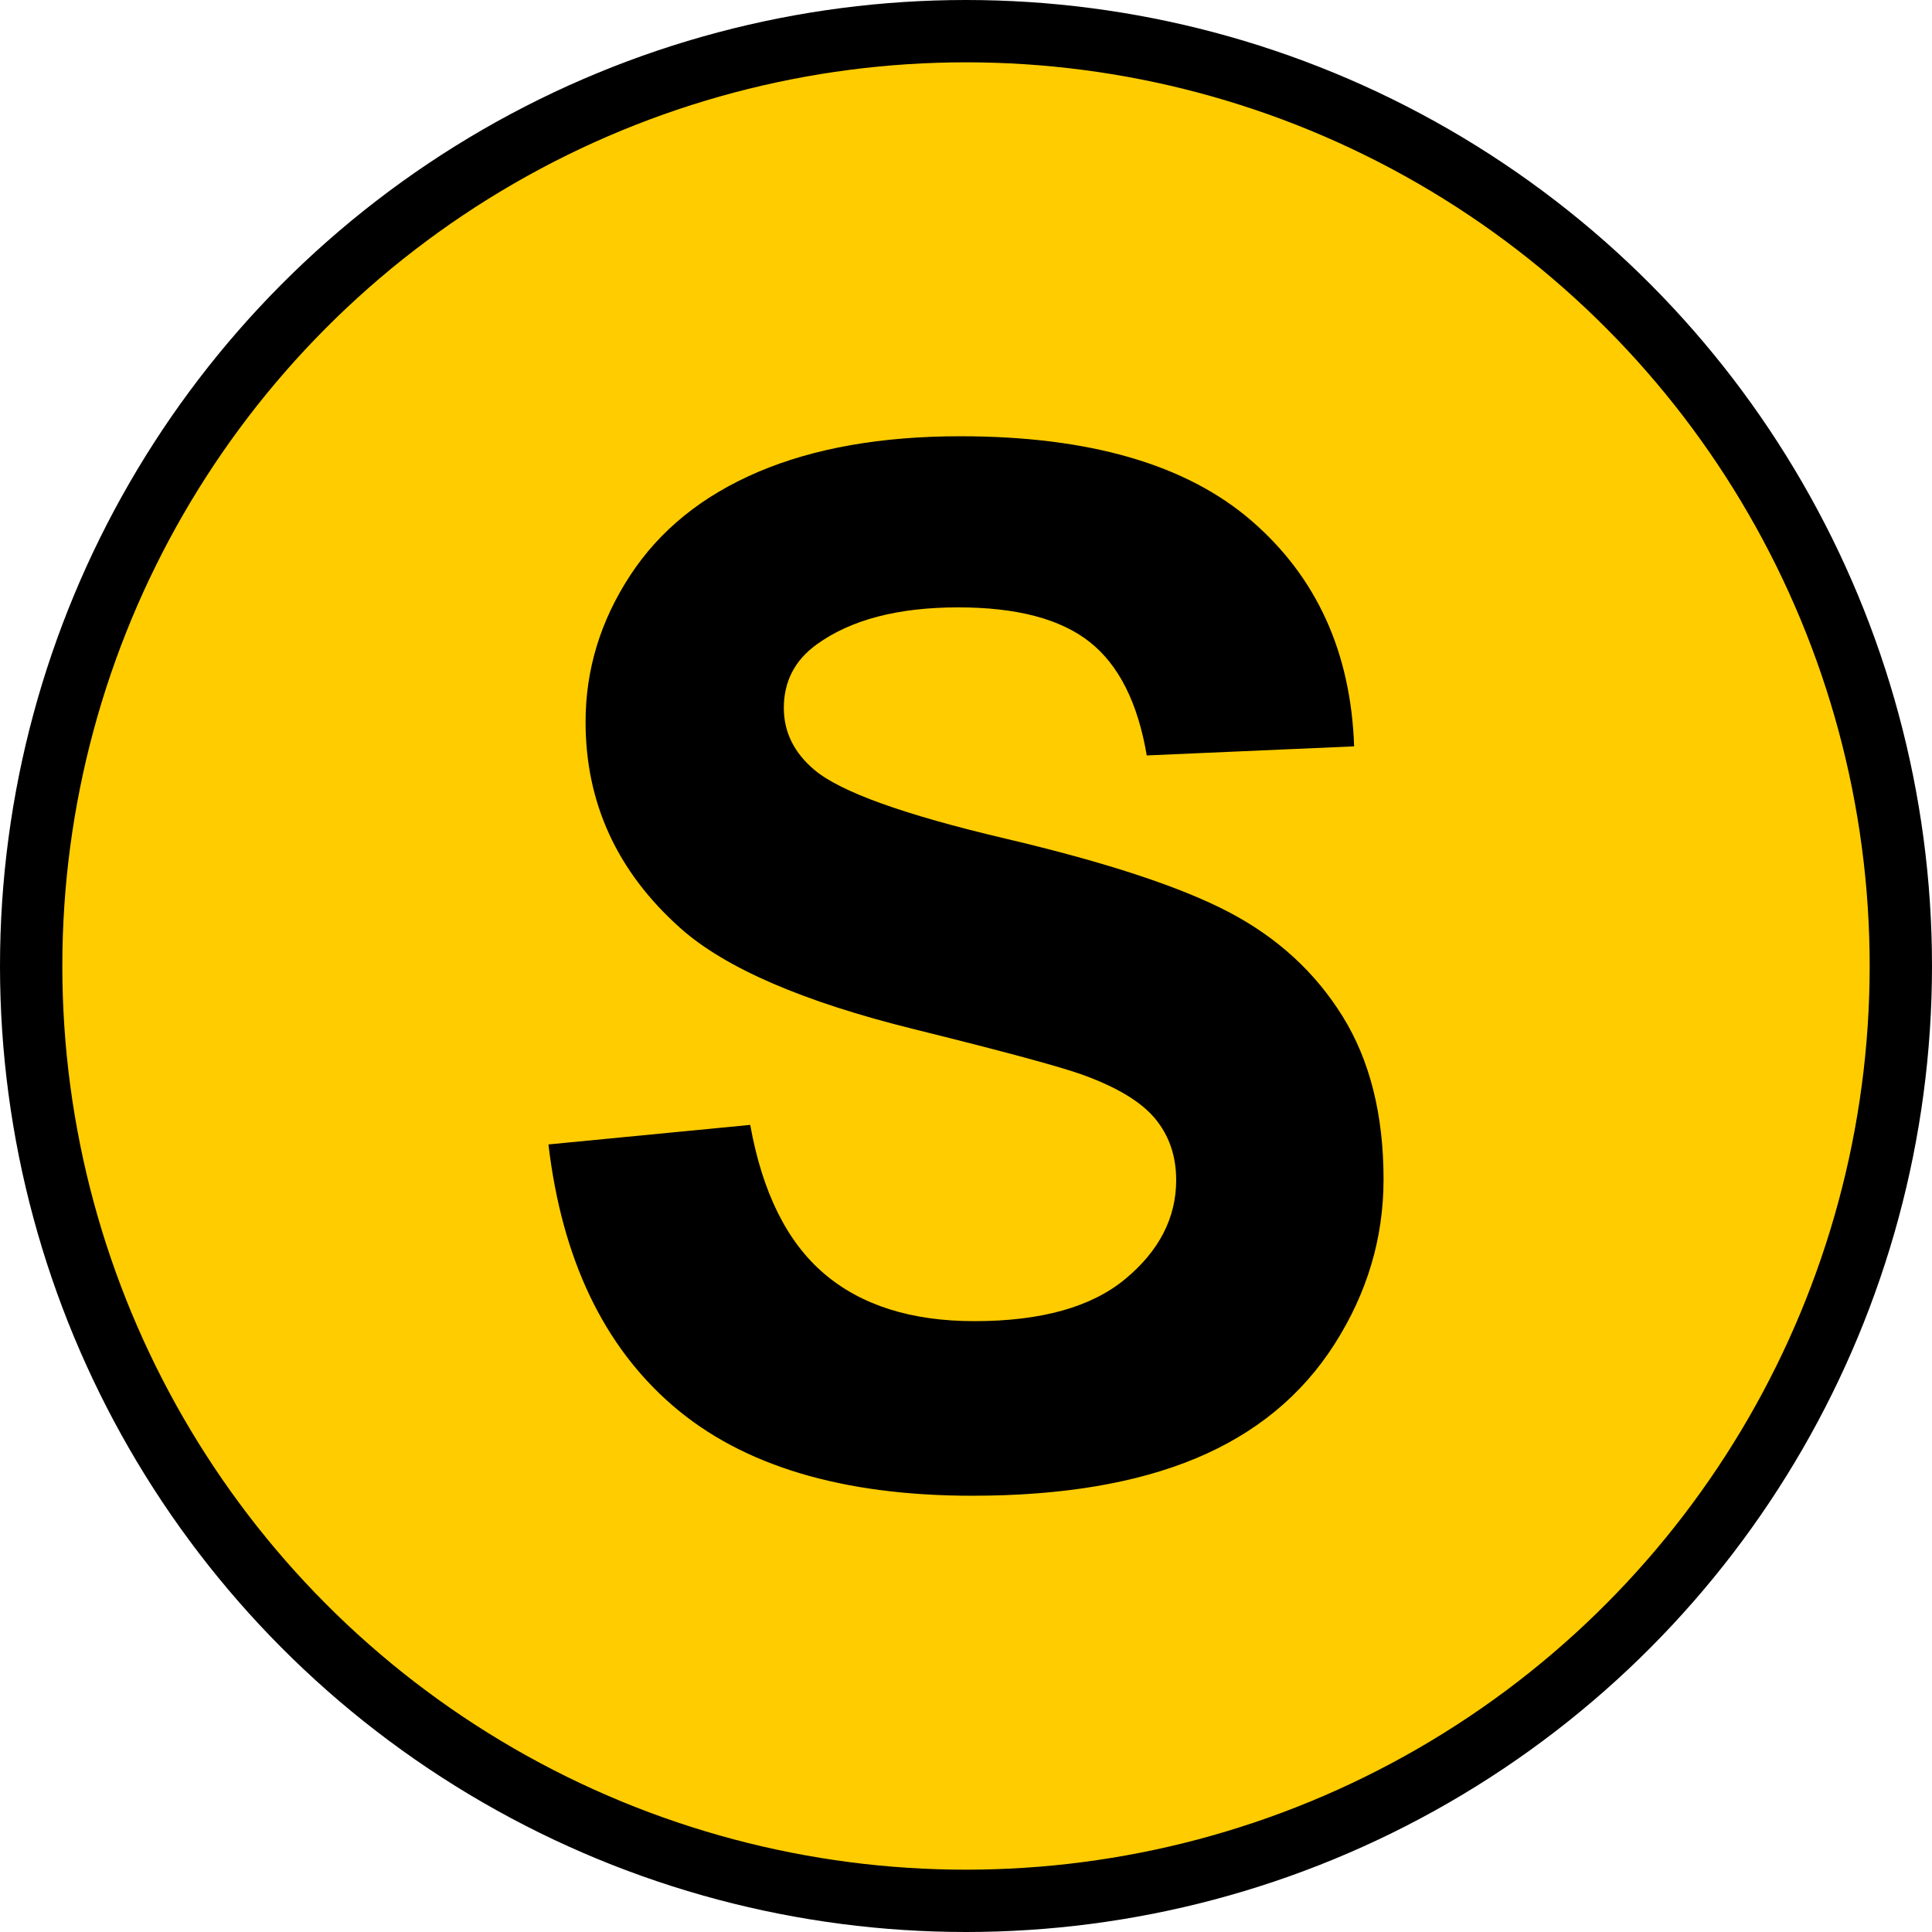
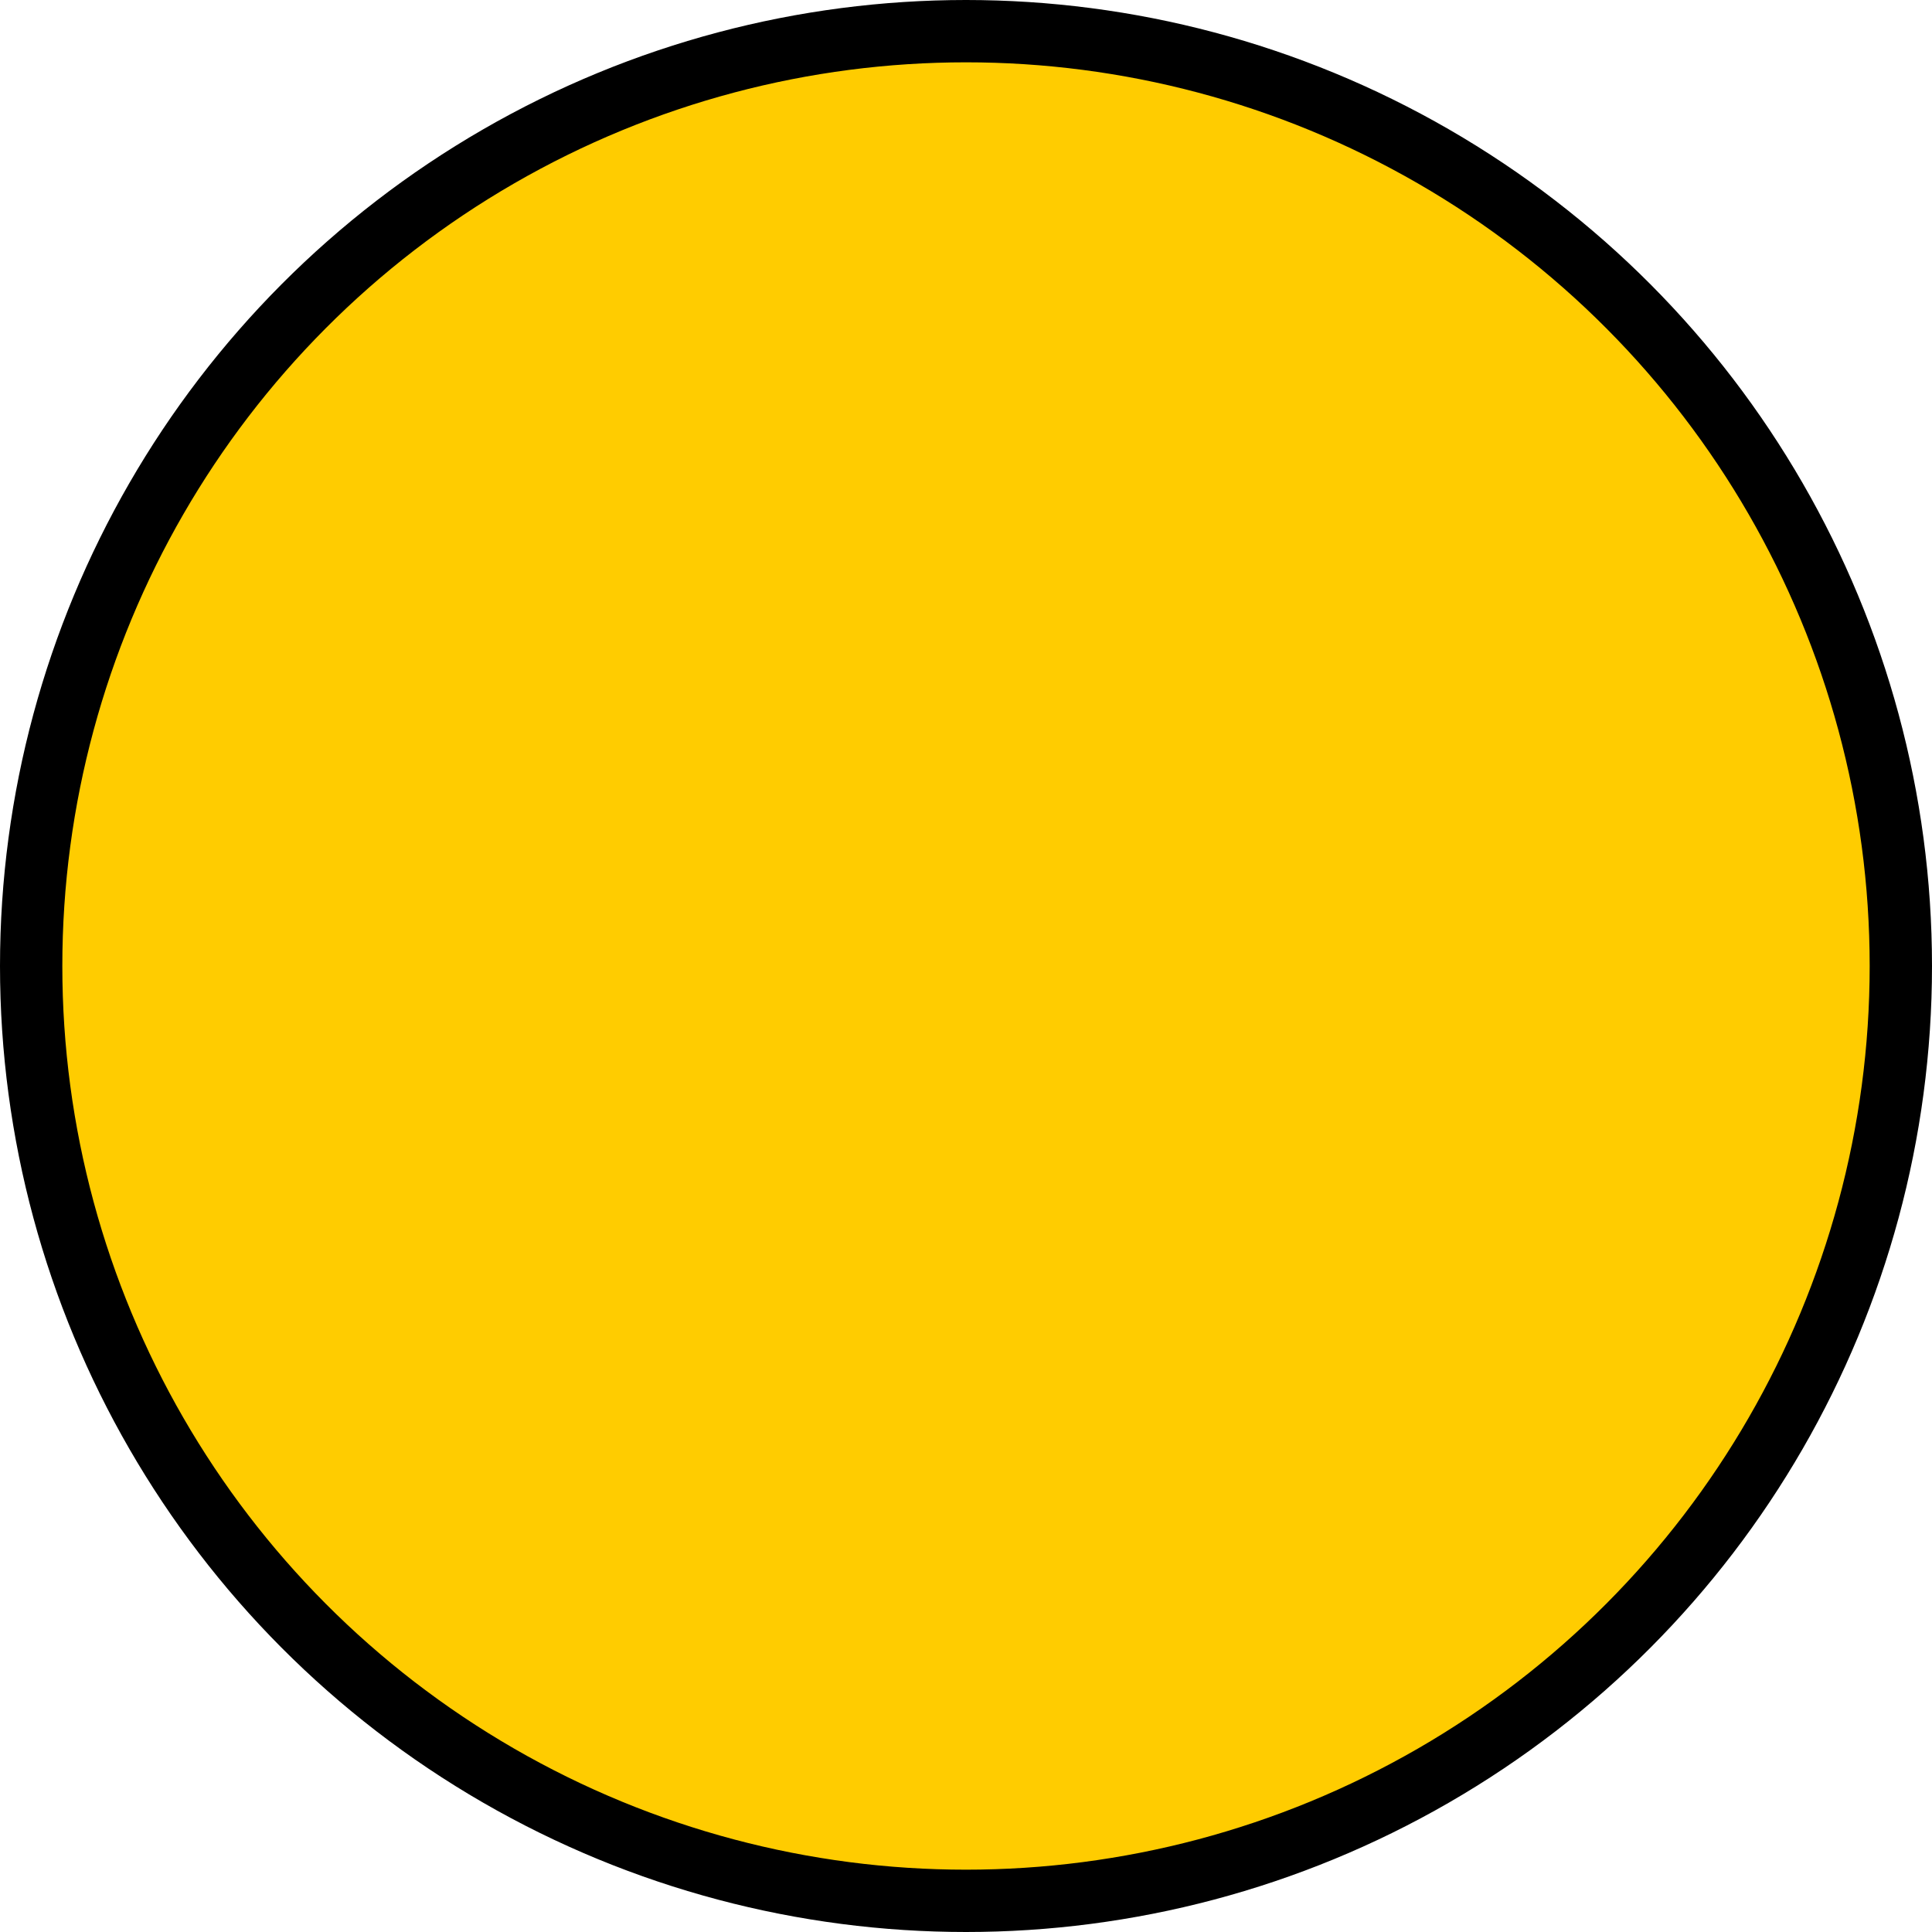
<svg xmlns="http://www.w3.org/2000/svg" version="1.1" id="Layer_1" x="0px" y="0px" width="155px" height="155px" viewBox="0 0 155 155" enable-background="new 0 0 155 155" xml:space="preserve">
  <pattern x="-22.5" y="177.5" width="69" height="69" patternUnits="userSpaceOnUse" id="Polka_Dot_Pattern" viewBox="2.125 -70.896 69 69" overflow="visible">
    <g>
-       <polygon fill="#F6BB60" points="71.125,-1.896 2.125,-1.896 2.125,-70.896 71.125,-70.896   " />
-     </g>
+       </g>
  </pattern>
  <circle fill="#FFCC00" stroke="#000000" stroke-width="5" cx="77.5" cy="77.5" r="75" />
  <g>
-     <path d="M44,91.816l16.188-1.569c0.974,5.417,2.951,9.396,5.93,11.935c2.979,2.541,6.998,3.811,12.056,3.811   c5.358,0,9.396-1.13,12.113-3.39s4.075-4.903,4.075-7.929c0-1.942-0.572-3.595-1.714-4.959c-1.144-1.362-3.139-2.55-5.987-3.558   c-1.948-0.673-6.389-1.868-13.321-3.586c-8.918-2.205-15.176-4.912-18.773-8.125c-5.059-4.52-7.588-10.03-7.588-16.529   c0-4.184,1.189-8.097,3.569-11.739c2.379-3.642,5.808-6.416,10.286-8.321C65.312,35.953,70.717,35,77.05,35   c10.342,0,18.127,2.26,23.355,6.78c5.227,4.52,7.971,10.553,8.234,18.098l-16.638,0.729c-0.713-4.221-2.24-7.256-4.581-9.105   c-2.344-1.849-5.856-2.774-10.539-2.774c-4.834,0-8.619,0.99-11.354,2.97c-1.762,1.271-2.642,2.97-2.642,5.099   c0,1.942,0.824,3.605,2.473,4.987c2.098,1.756,7.195,3.586,15.289,5.491c8.094,1.905,14.08,3.875,17.959,5.911   c3.878,2.036,6.913,4.819,9.105,8.349c2.192,3.53,3.288,7.892,3.288,13.083c0,4.707-1.312,9.115-3.935,13.224   c-2.623,4.109-6.333,7.163-11.13,9.161C91.14,119,85.163,120,78.006,120c-10.418,0-18.417-2.399-24.001-7.2   C48.421,108,45.086,101.005,44,91.816z" />
-   </g>
+     </g>
</svg>